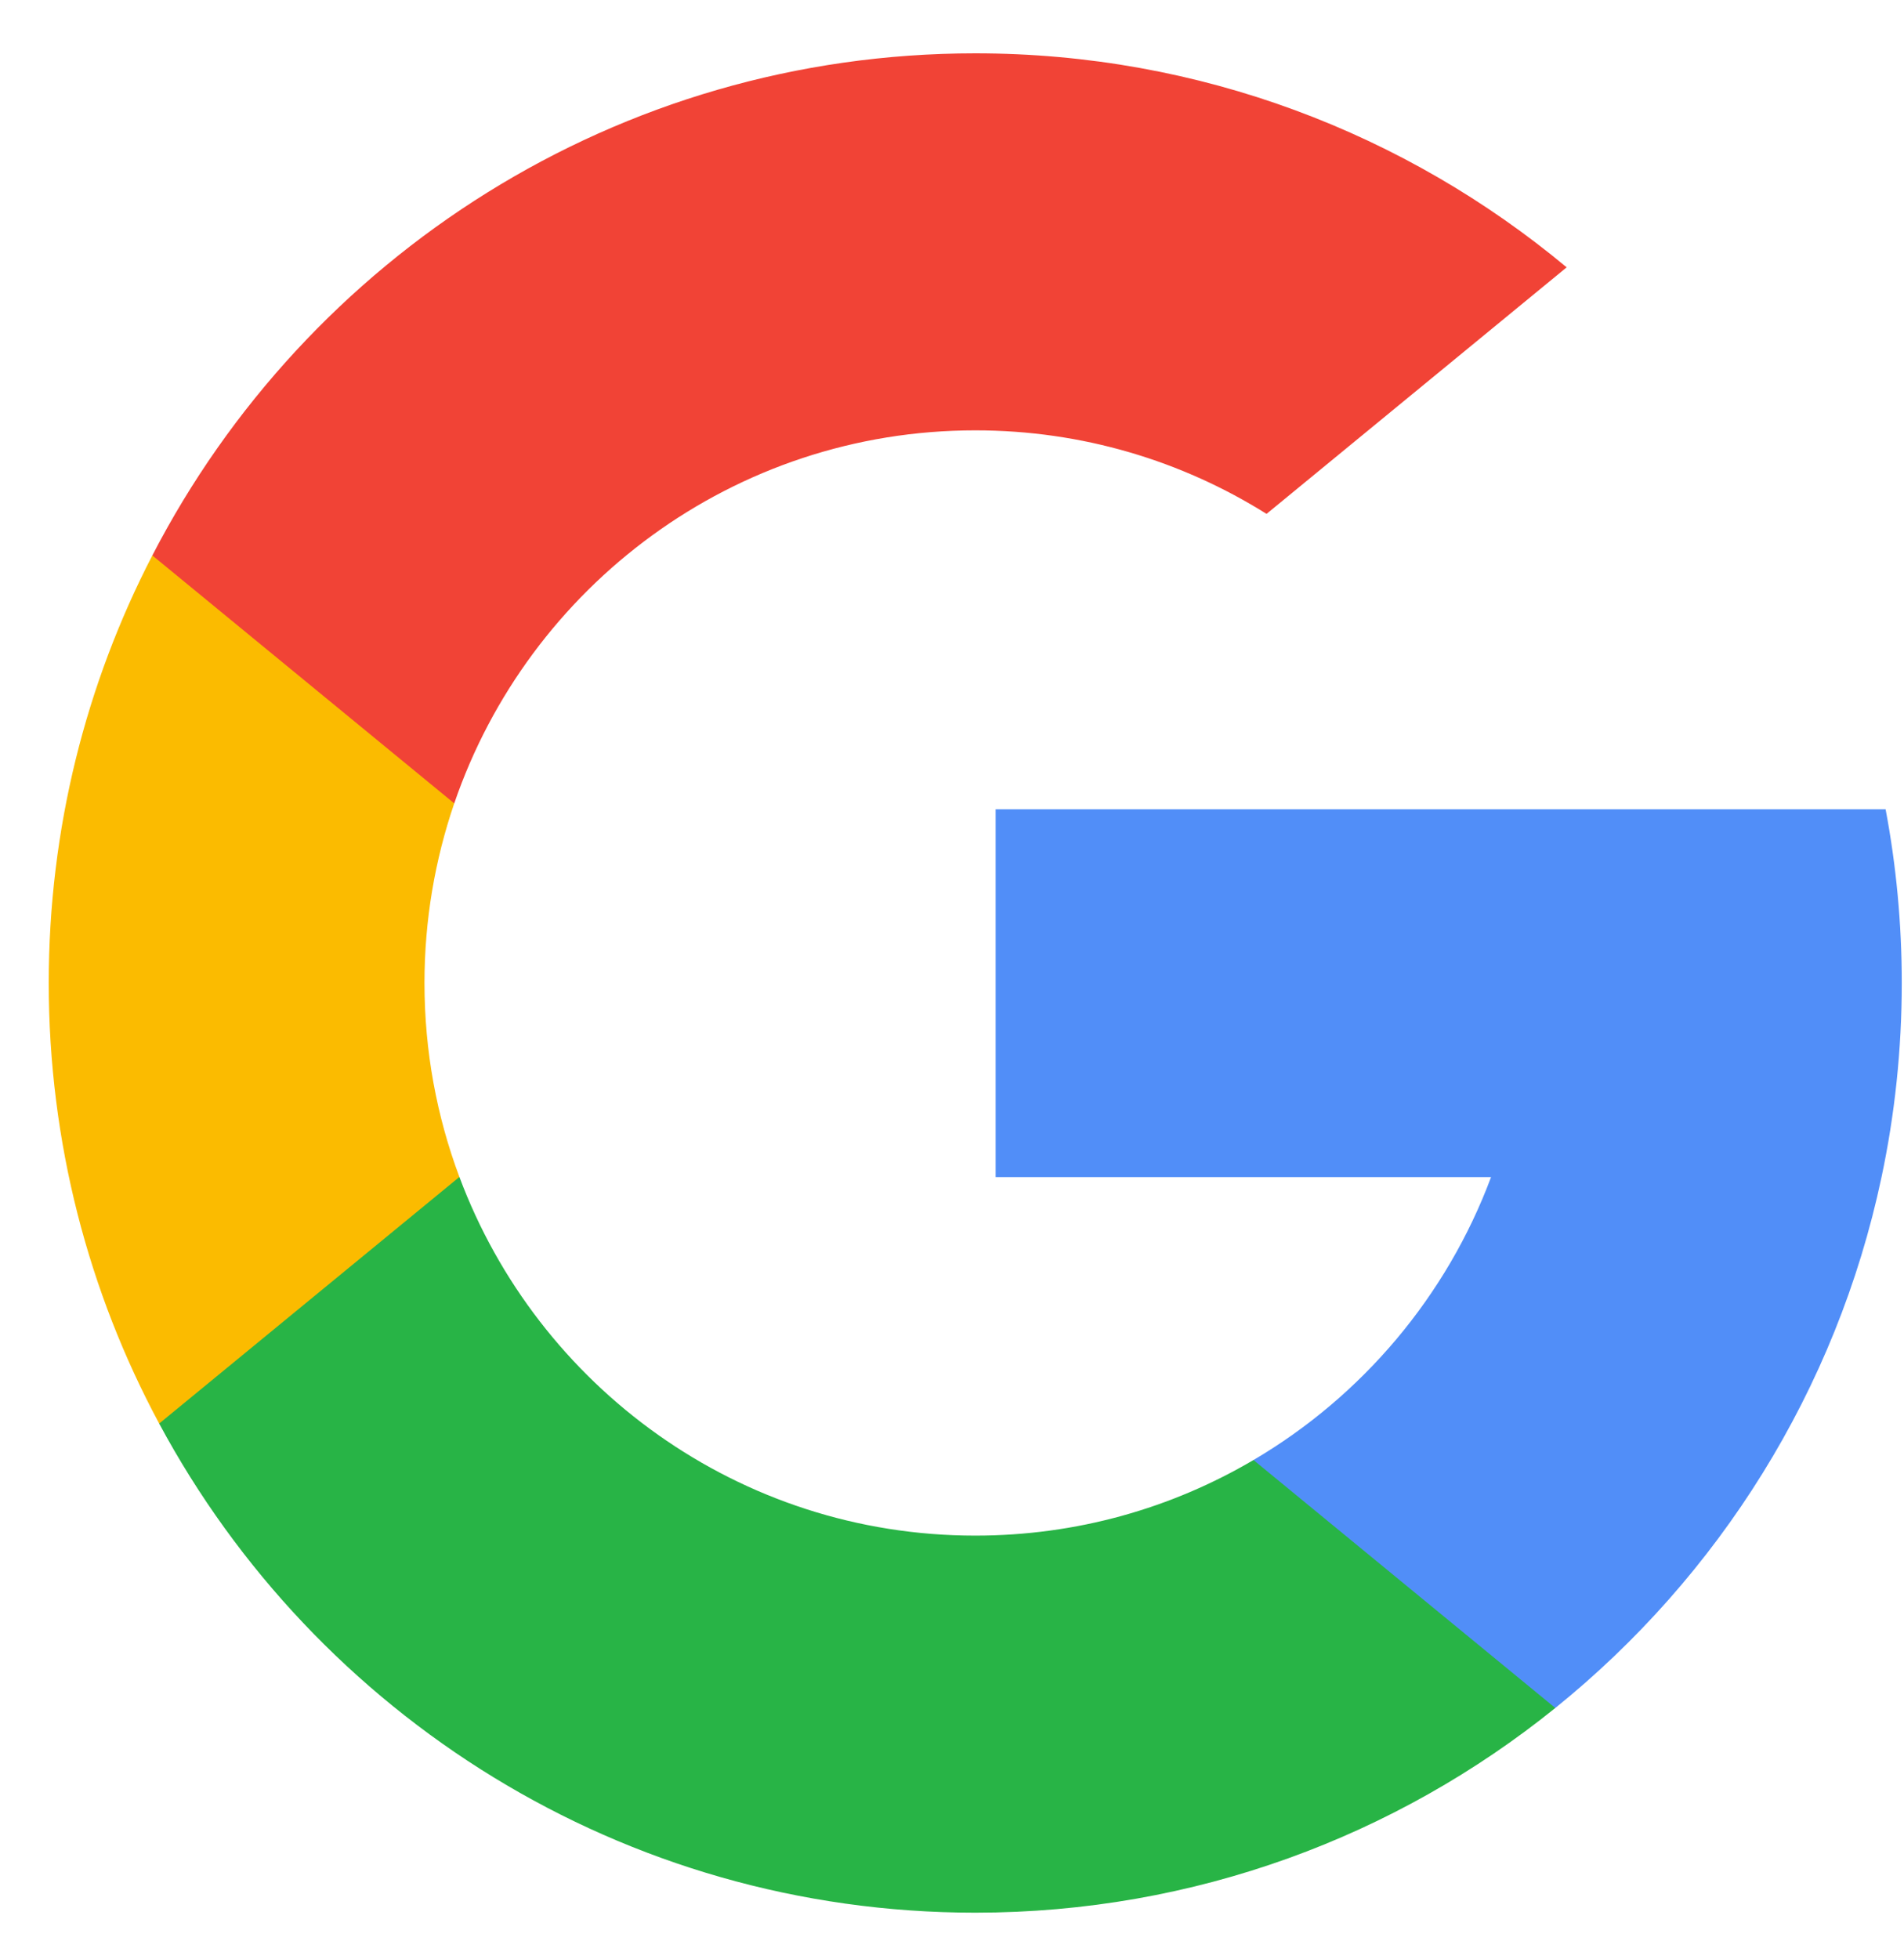
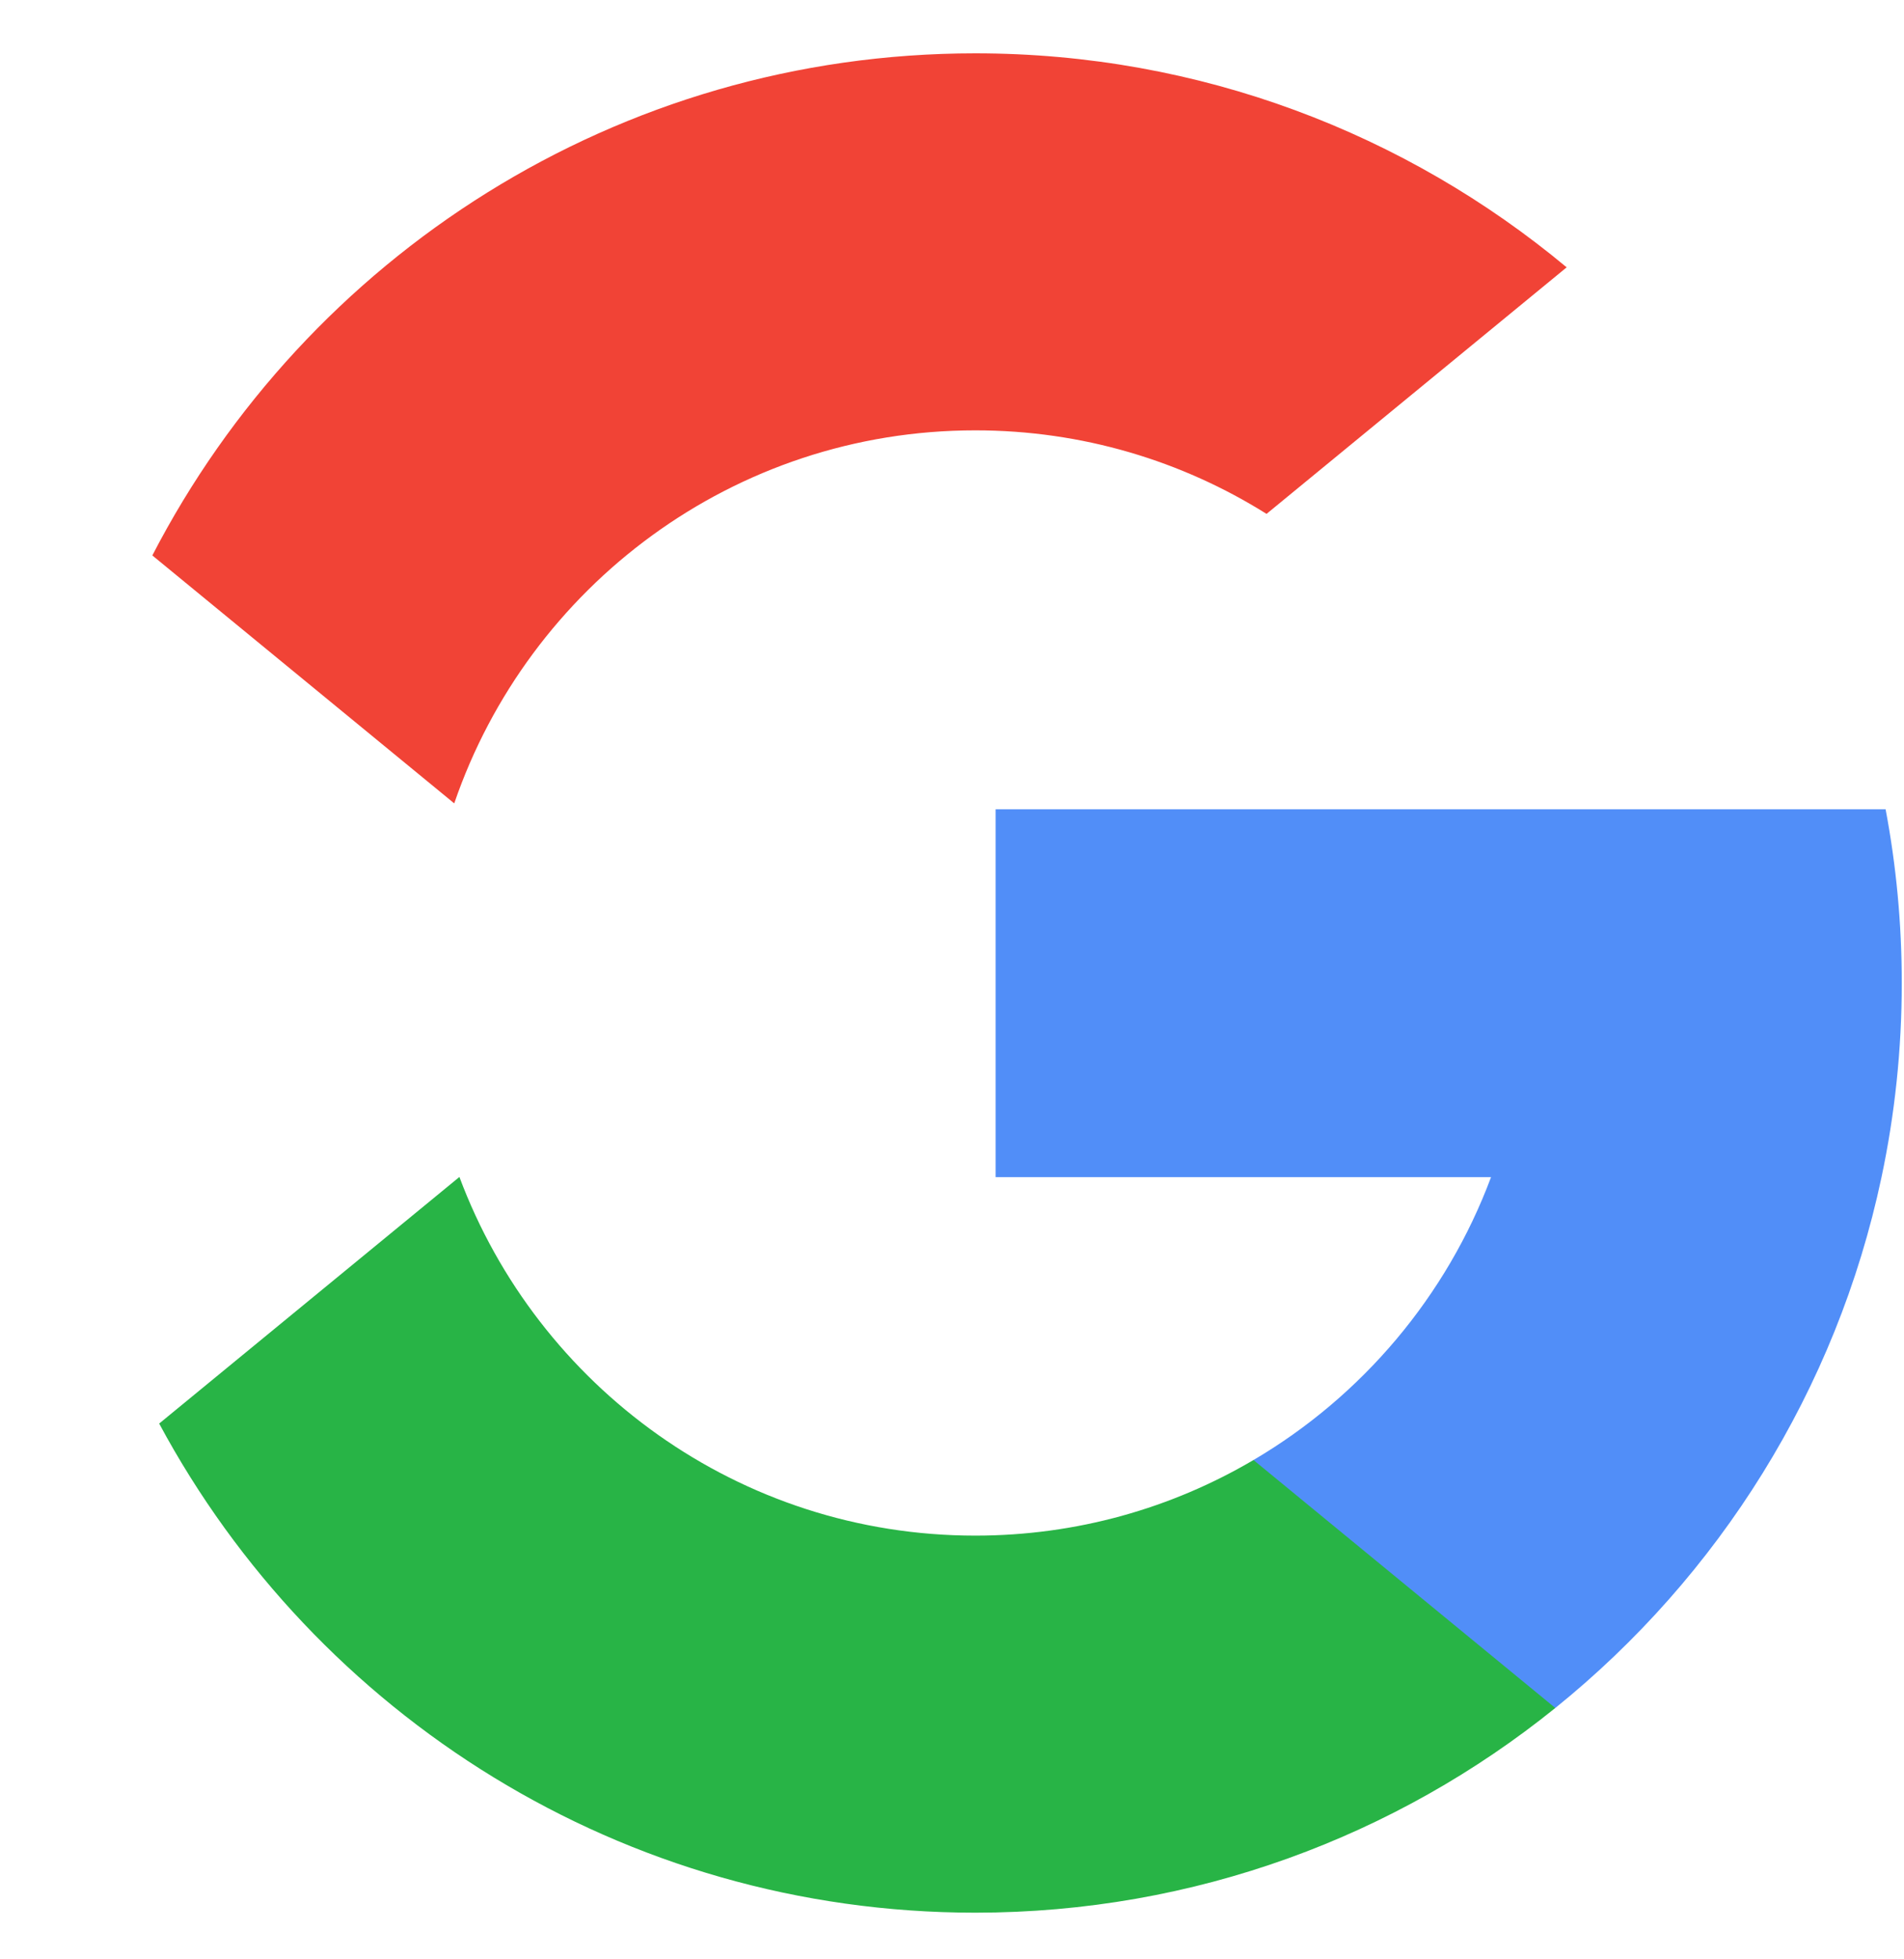
<svg xmlns="http://www.w3.org/2000/svg" width="35" height="36" viewBox="0 0 35 36" fill="none">
-   <path d="M8.445 21.625L7.26 26.064L2.926 26.156C1.631 23.747 0.896 20.99 0.896 18.061C0.896 15.229 1.583 12.557 2.8 10.206H2.801L6.66 10.915L8.35 14.761C7.996 15.796 7.803 16.906 7.803 18.061C7.803 19.315 8.03 20.517 8.445 21.625Z" fill="#FBBB00" />
  <path d="M34.662 14.87C34.857 15.903 34.959 16.971 34.959 18.061C34.959 19.284 34.831 20.477 34.587 21.628C33.758 25.543 31.591 28.962 28.59 31.382L28.589 31.381L23.73 31.133L23.042 26.826C25.033 25.655 26.59 23.822 27.409 21.628H18.302V14.87H34.662Z" fill="#518EF8" />
  <path d="M28.589 31.381L28.59 31.382C25.672 33.735 21.964 35.143 17.928 35.143C11.442 35.143 5.803 31.507 2.926 26.156L8.445 21.625C9.884 25.475 13.586 28.215 17.928 28.215C19.794 28.215 21.542 27.709 23.042 26.826L28.589 31.381Z" fill="#28B446" />
  <path d="M28.799 4.912L23.282 9.442C21.729 8.469 19.894 7.907 17.928 7.907C13.488 7.907 9.716 10.773 8.35 14.761L2.801 10.206H2.8C5.635 4.724 11.345 0.98 17.928 0.98C22.06 0.98 25.849 2.456 28.799 4.912Z" fill="#F14336" />
</svg>